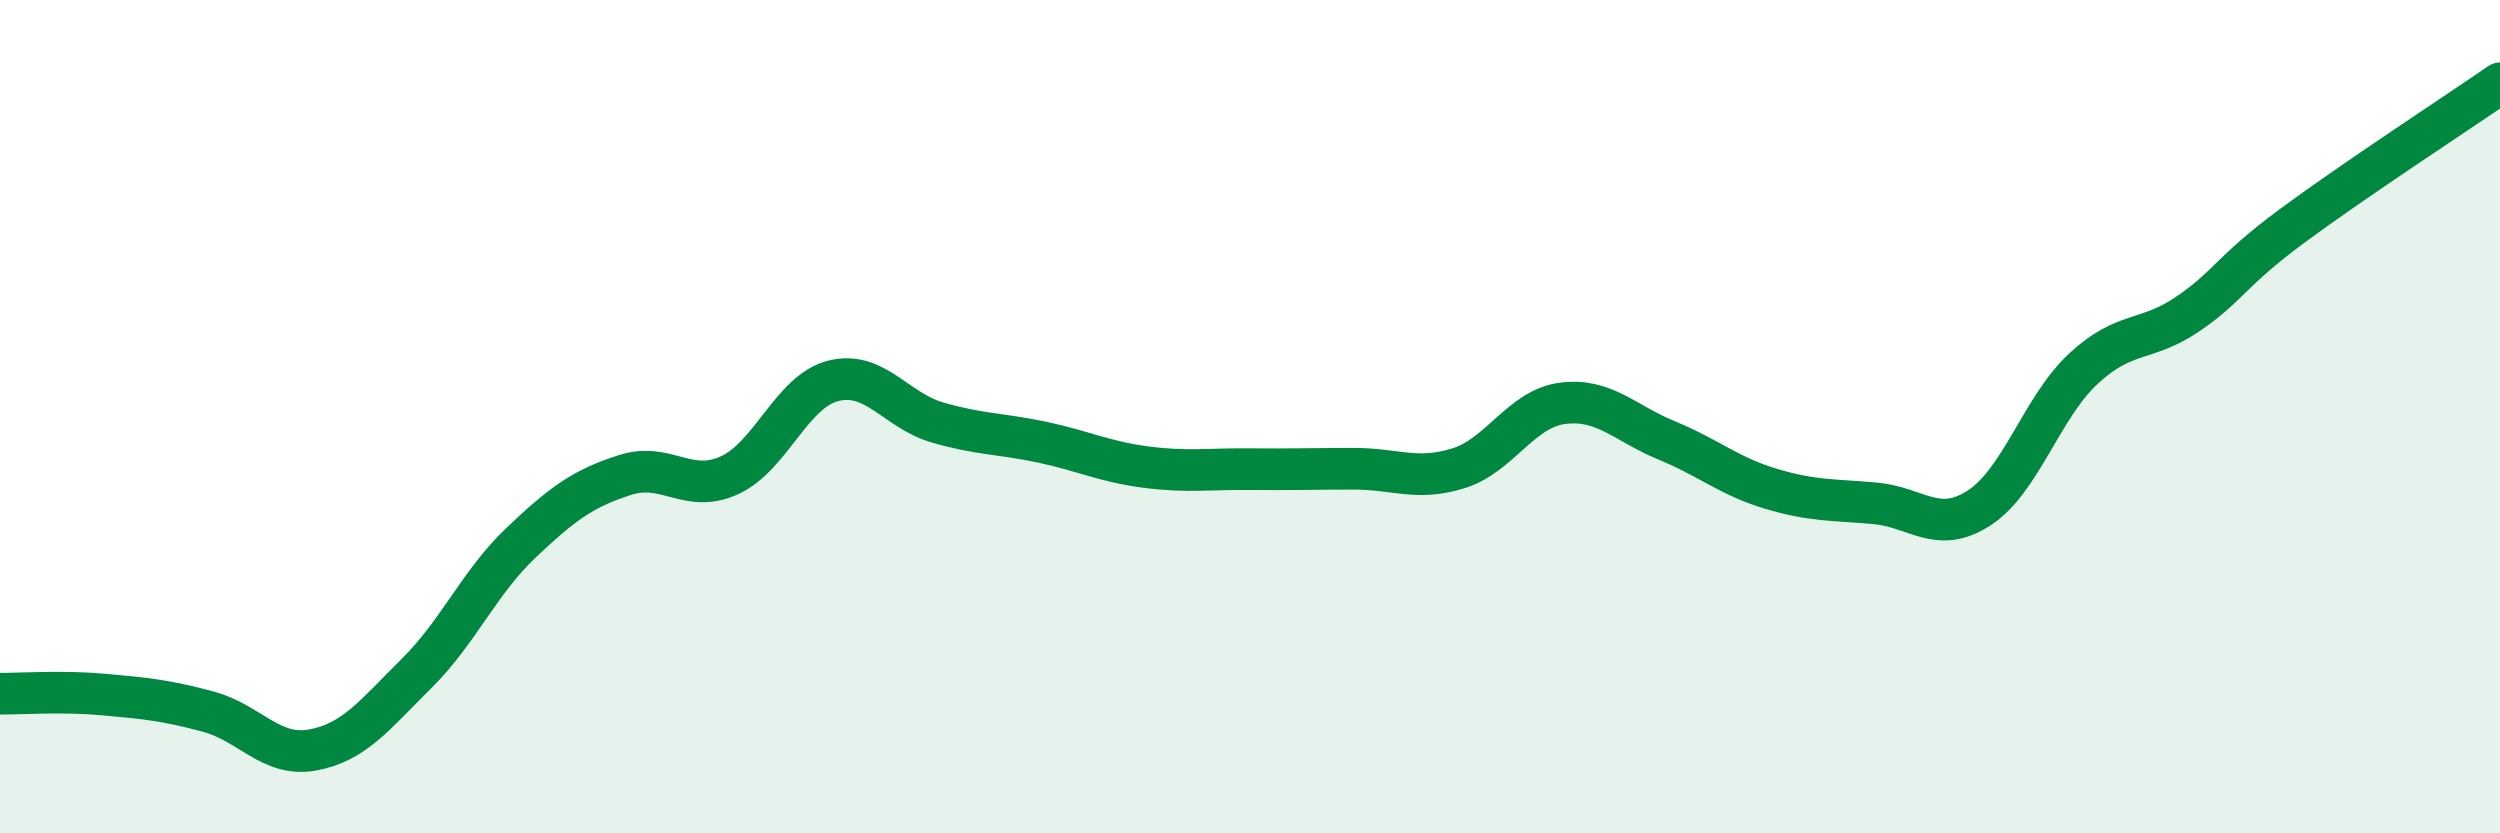
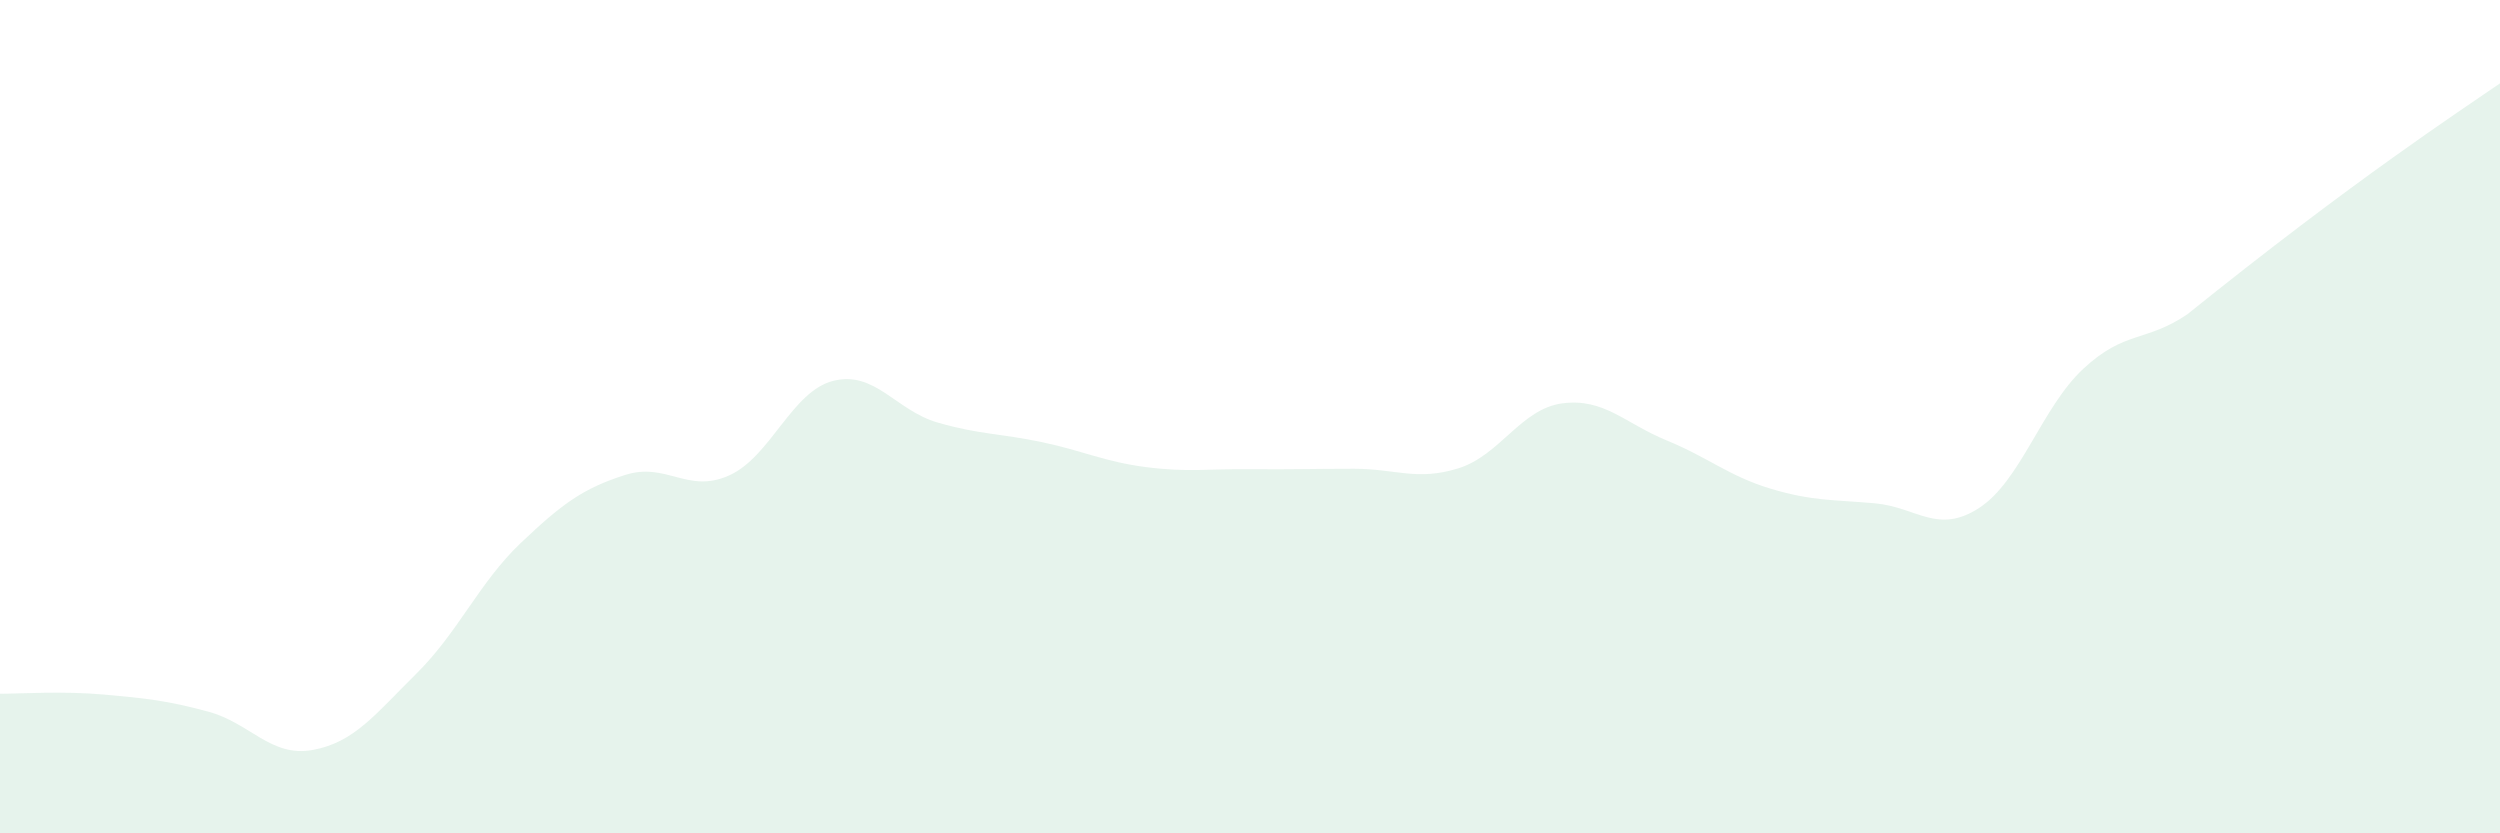
<svg xmlns="http://www.w3.org/2000/svg" width="60" height="20" viewBox="0 0 60 20">
-   <path d="M 0,16.65 C 0.5,16.65 1.5,16.58 2.5,16.67 C 3.5,16.76 4,16.81 5,17.08 C 6,17.35 6.5,18.18 7.5,18 C 8.5,17.82 9,17.15 10,16.16 C 11,15.17 11.5,13.98 12.5,13.03 C 13.5,12.08 14,11.72 15,11.4 C 16,11.08 16.5,11.86 17.5,11.41 C 18.5,10.96 19,9.39 20,9.14 C 21,8.89 21.5,9.85 22.5,10.14 C 23.5,10.43 24,10.4 25,10.61 C 26,10.82 26.5,11.08 27.5,11.21 C 28.5,11.34 29,11.25 30,11.26 C 31,11.27 31.5,11.25 32.5,11.25 C 33.5,11.25 34,11.55 35,11.24 C 36,10.93 36.5,9.81 37.5,9.68 C 38.5,9.55 39,10.16 40,10.57 C 41,10.98 41.5,11.43 42.5,11.73 C 43.5,12.03 44,11.99 45,12.08 C 46,12.17 46.5,12.84 47.5,12.19 C 48.5,11.54 49,9.78 50,8.85 C 51,7.92 51.5,8.22 52.5,7.54 C 53.5,6.86 53.5,6.54 55,5.43 C 56.5,4.32 59,2.69 60,2L60 20L0 20Z" fill="#008740" opacity="0.1" stroke-linecap="round" stroke-linejoin="round" />
-   <path d="M 0,16.65 C 0.5,16.65 1.5,16.58 2.5,16.67 C 3.5,16.76 4,16.81 5,17.08 C 6,17.35 6.5,18.18 7.5,18 C 8.5,17.82 9,17.15 10,16.16 C 11,15.17 11.5,13.98 12.5,13.03 C 13.5,12.08 14,11.72 15,11.4 C 16,11.08 16.5,11.86 17.5,11.41 C 18.5,10.96 19,9.39 20,9.14 C 21,8.89 21.5,9.85 22.5,10.14 C 23.5,10.43 24,10.4 25,10.61 C 26,10.82 26.5,11.08 27.5,11.21 C 28.5,11.34 29,11.25 30,11.26 C 31,11.27 31.5,11.25 32.5,11.25 C 33.5,11.25 34,11.55 35,11.24 C 36,10.93 36.5,9.81 37.5,9.68 C 38.5,9.55 39,10.16 40,10.57 C 41,10.98 41.5,11.43 42.5,11.73 C 43.5,12.03 44,11.99 45,12.08 C 46,12.17 46.5,12.84 47.5,12.19 C 48.5,11.54 49,9.78 50,8.85 C 51,7.92 51.5,8.22 52.5,7.54 C 53.5,6.86 53.5,6.54 55,5.43 C 56.5,4.32 59,2.69 60,2" stroke="#008740" stroke-width="1" fill="none" stroke-linecap="round" stroke-linejoin="round" />
+   <path d="M 0,16.65 C 0.5,16.65 1.5,16.58 2.5,16.67 C 3.5,16.76 4,16.81 5,17.08 C 6,17.35 6.5,18.18 7.5,18 C 8.5,17.82 9,17.15 10,16.16 C 11,15.17 11.5,13.98 12.5,13.03 C 13.5,12.08 14,11.72 15,11.4 C 16,11.08 16.5,11.86 17.5,11.41 C 18.5,10.96 19,9.39 20,9.14 C 21,8.89 21.5,9.85 22.5,10.14 C 23.5,10.43 24,10.4 25,10.61 C 26,10.82 26.5,11.08 27.5,11.21 C 28.5,11.34 29,11.25 30,11.26 C 31,11.27 31.5,11.25 32.5,11.25 C 33.5,11.25 34,11.55 35,11.24 C 36,10.93 36.5,9.81 37.5,9.68 C 38.5,9.55 39,10.16 40,10.57 C 41,10.98 41.5,11.43 42.5,11.73 C 43.5,12.03 44,11.99 45,12.08 C 46,12.17 46.5,12.84 47.5,12.19 C 48.5,11.54 49,9.78 50,8.85 C 51,7.92 51.5,8.22 52.5,7.54 C 56.5,4.32 59,2.69 60,2L60 20L0 20Z" fill="#008740" opacity="0.1" stroke-linecap="round" stroke-linejoin="round" />
</svg>